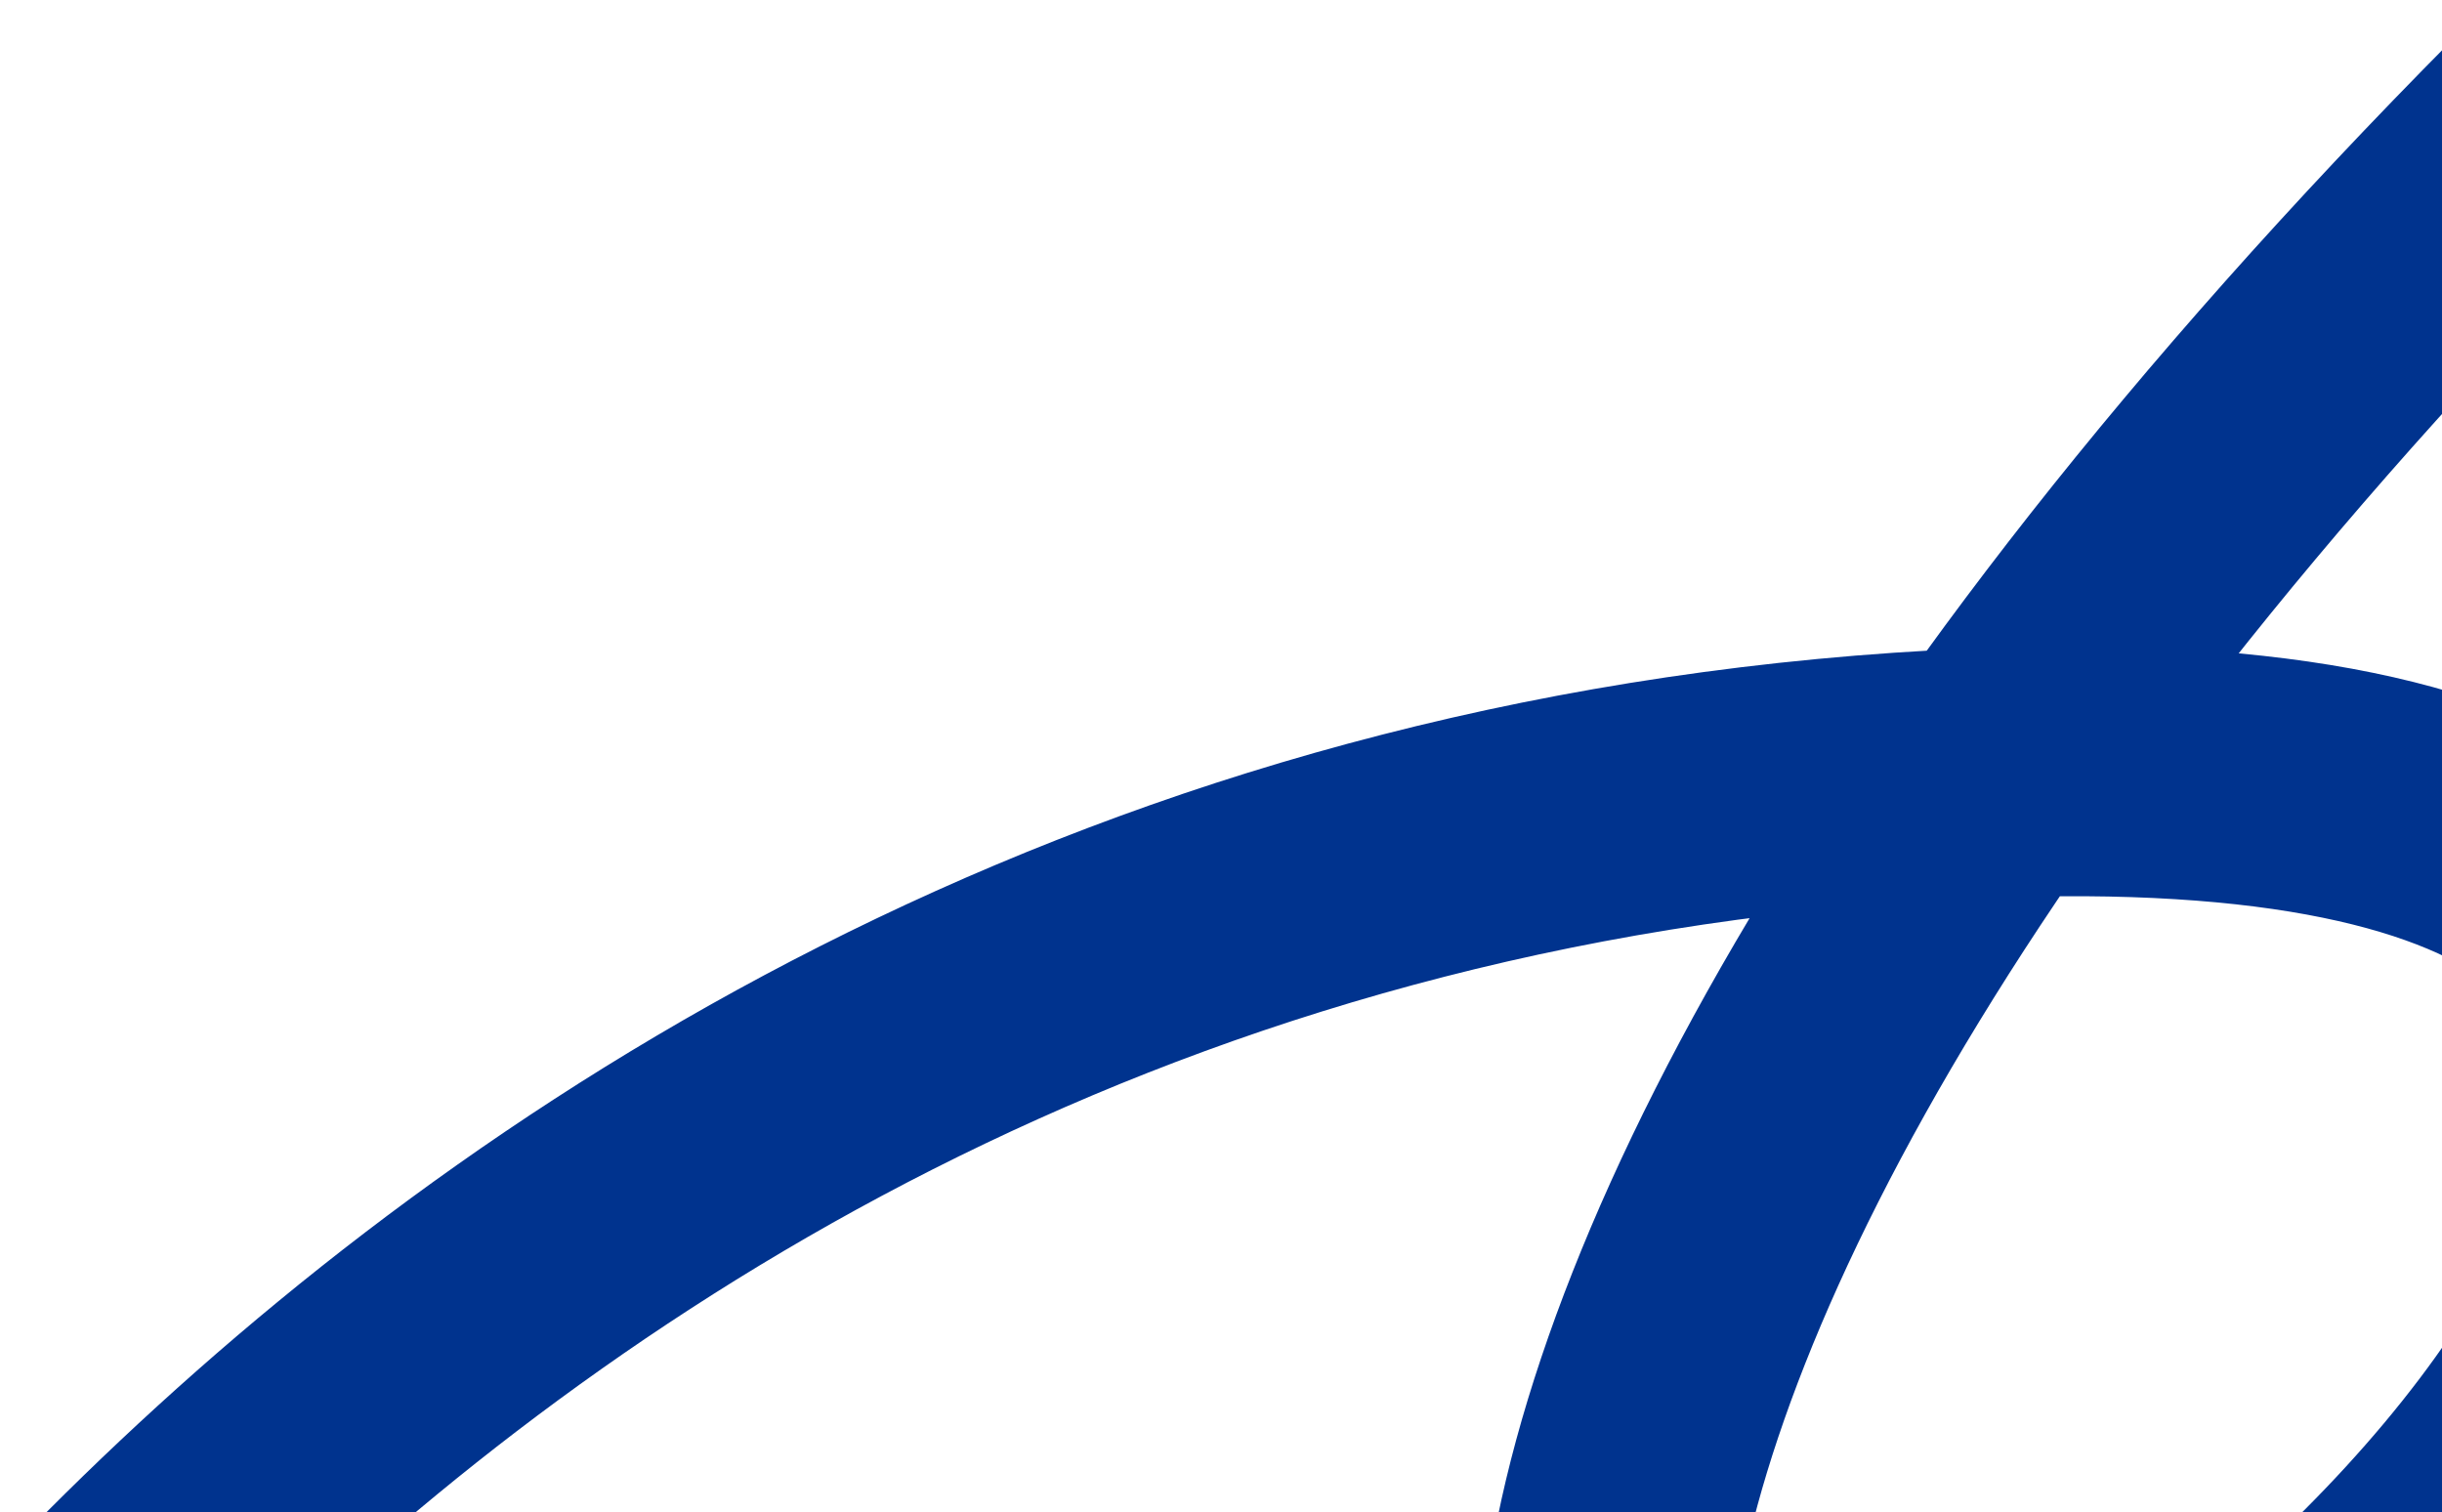
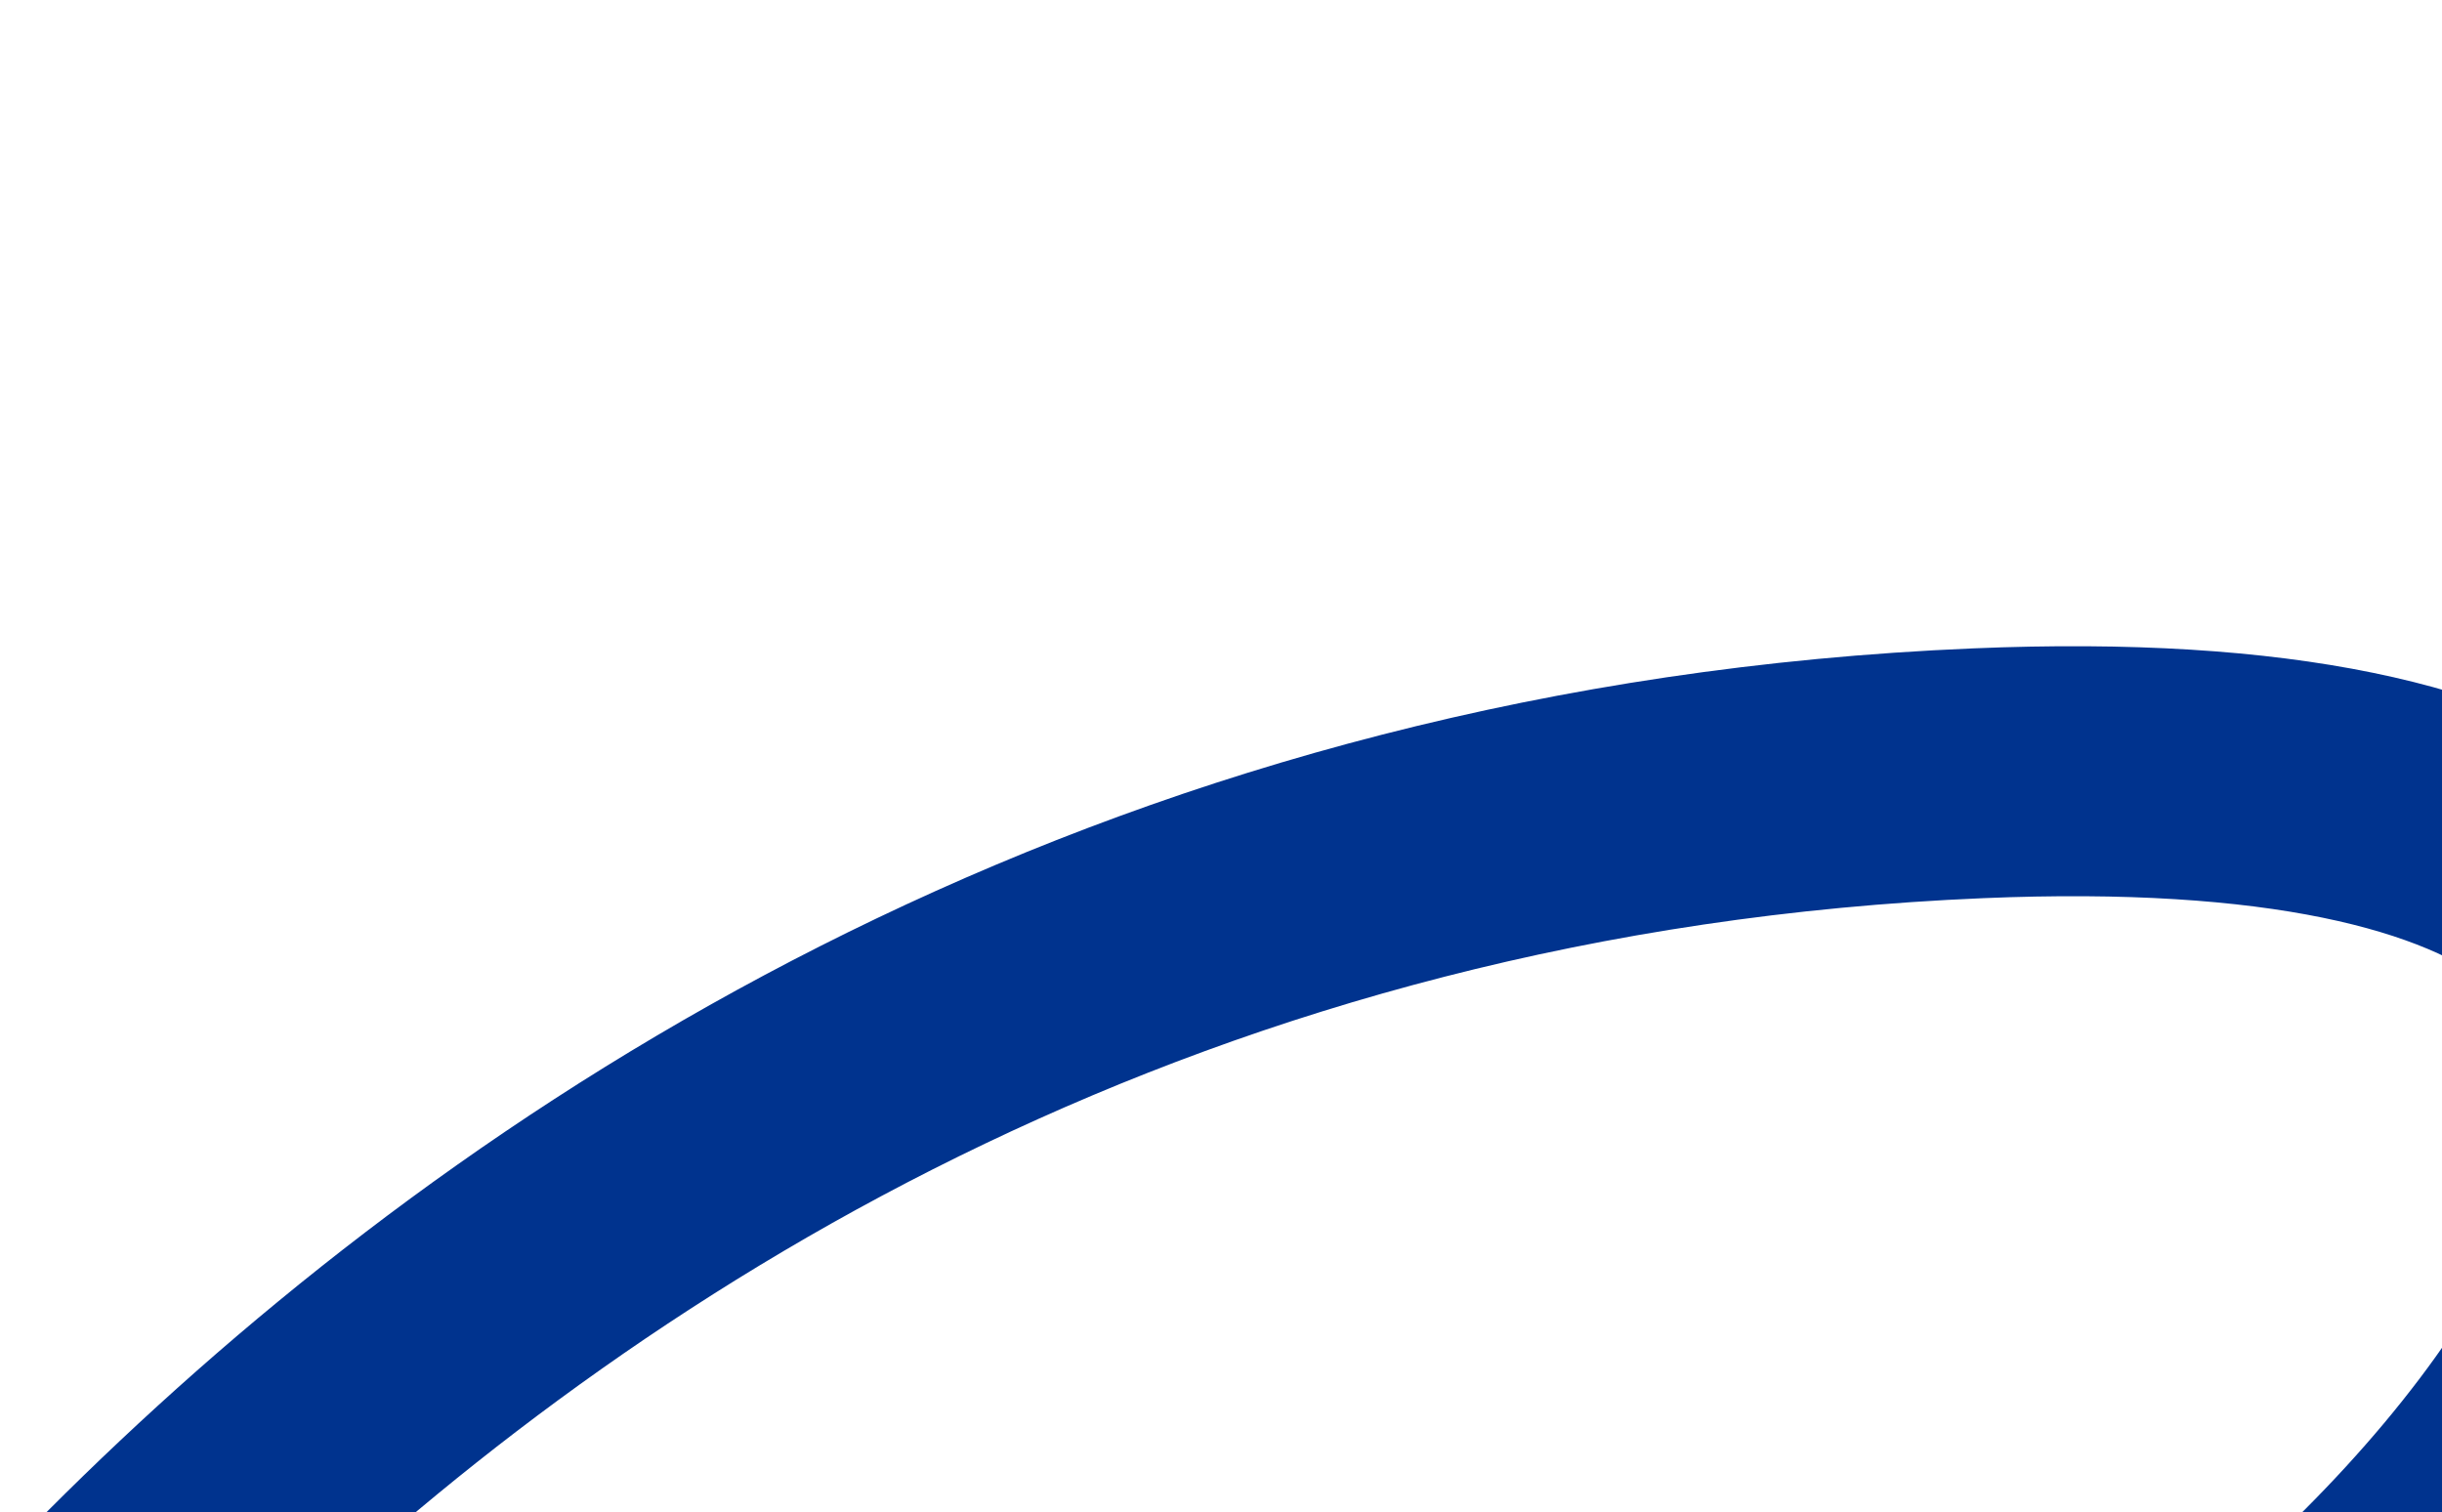
<svg xmlns="http://www.w3.org/2000/svg" version="1.1" id="Layer_2_00000015330236641193373060000001577401171250523021_" x="0px" y="0px" viewBox="0 0 576.3 356.9" style="enable-background:new 0 0 576.3 356.9;" xml:space="preserve">
  <style type="text/css">
	.st0{fill:none;stroke:#00338E;stroke-width:59;stroke-miterlimit:10;}
</style>
  <g id="Layer_1-2">
-     <path class="st0" d="M-83.2,528.5c0,0,168-330,550-346c283.8-11.9,142,197-5,269c-128.4,62.9-145-175,216-495" />
+     <path class="st0" d="M-83.2,528.5c0,0,168-330,550-346c283.8-11.9,142,197-5,269" />
  </g>
</svg>